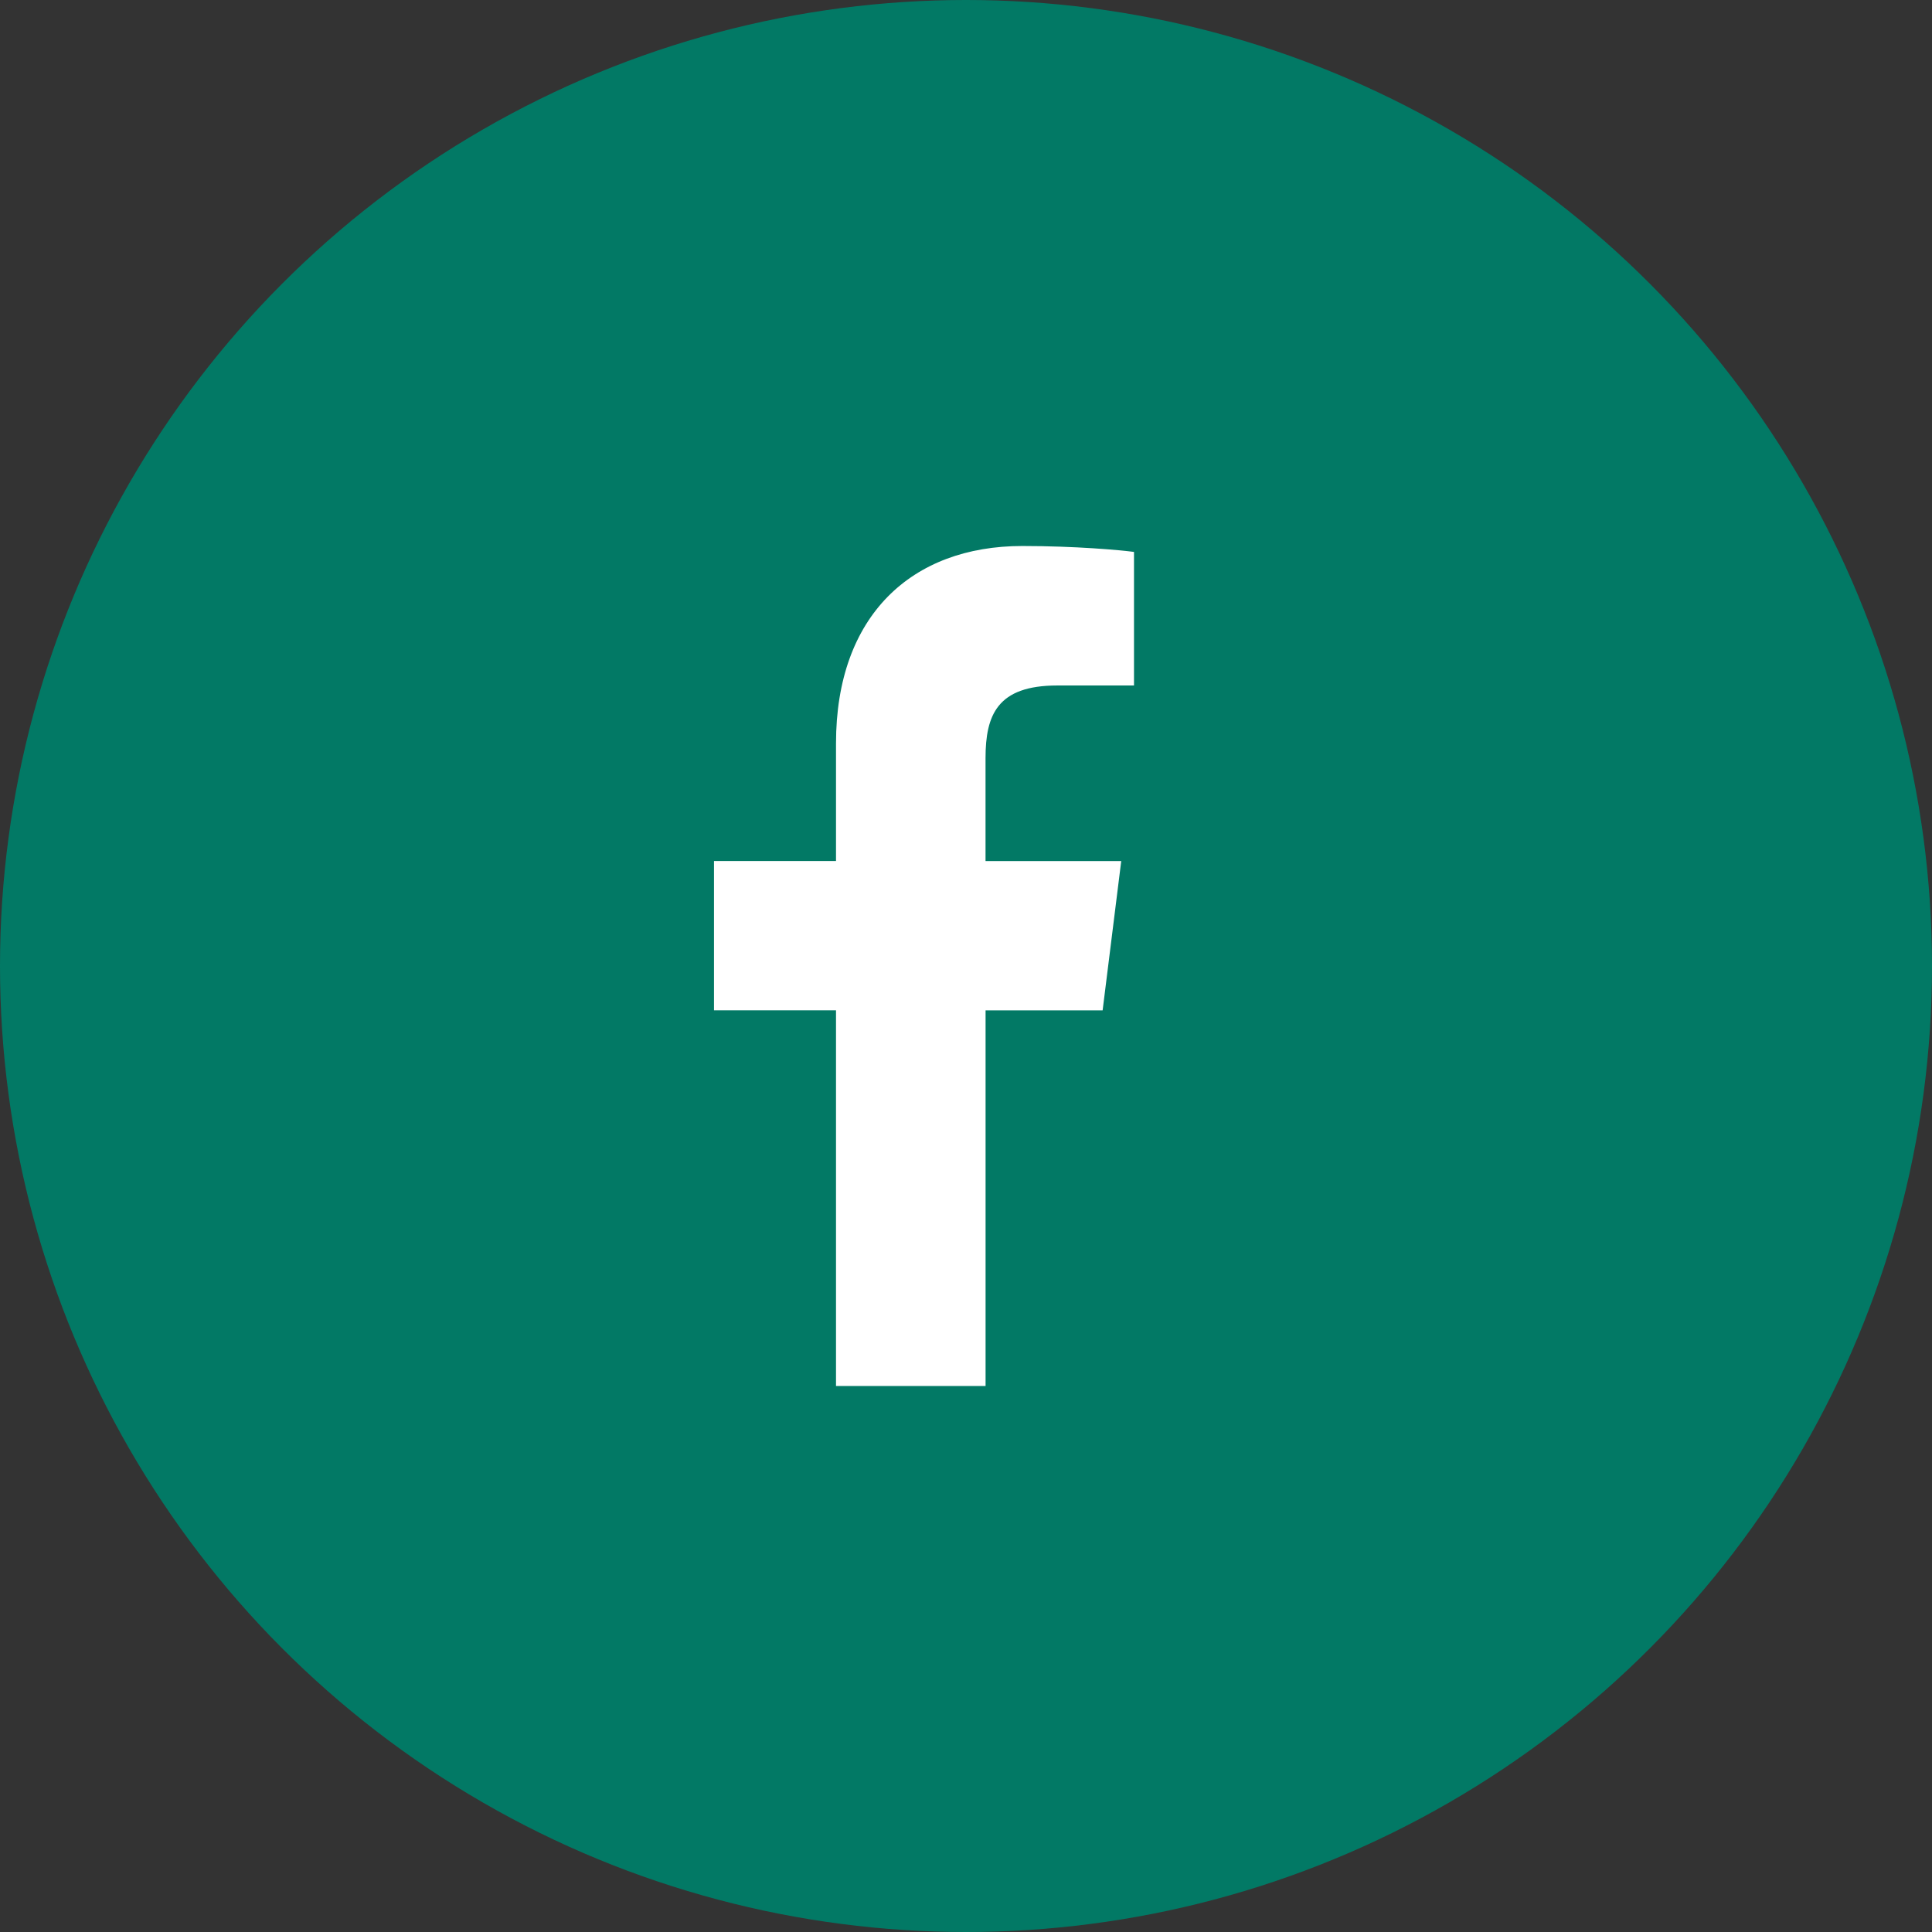
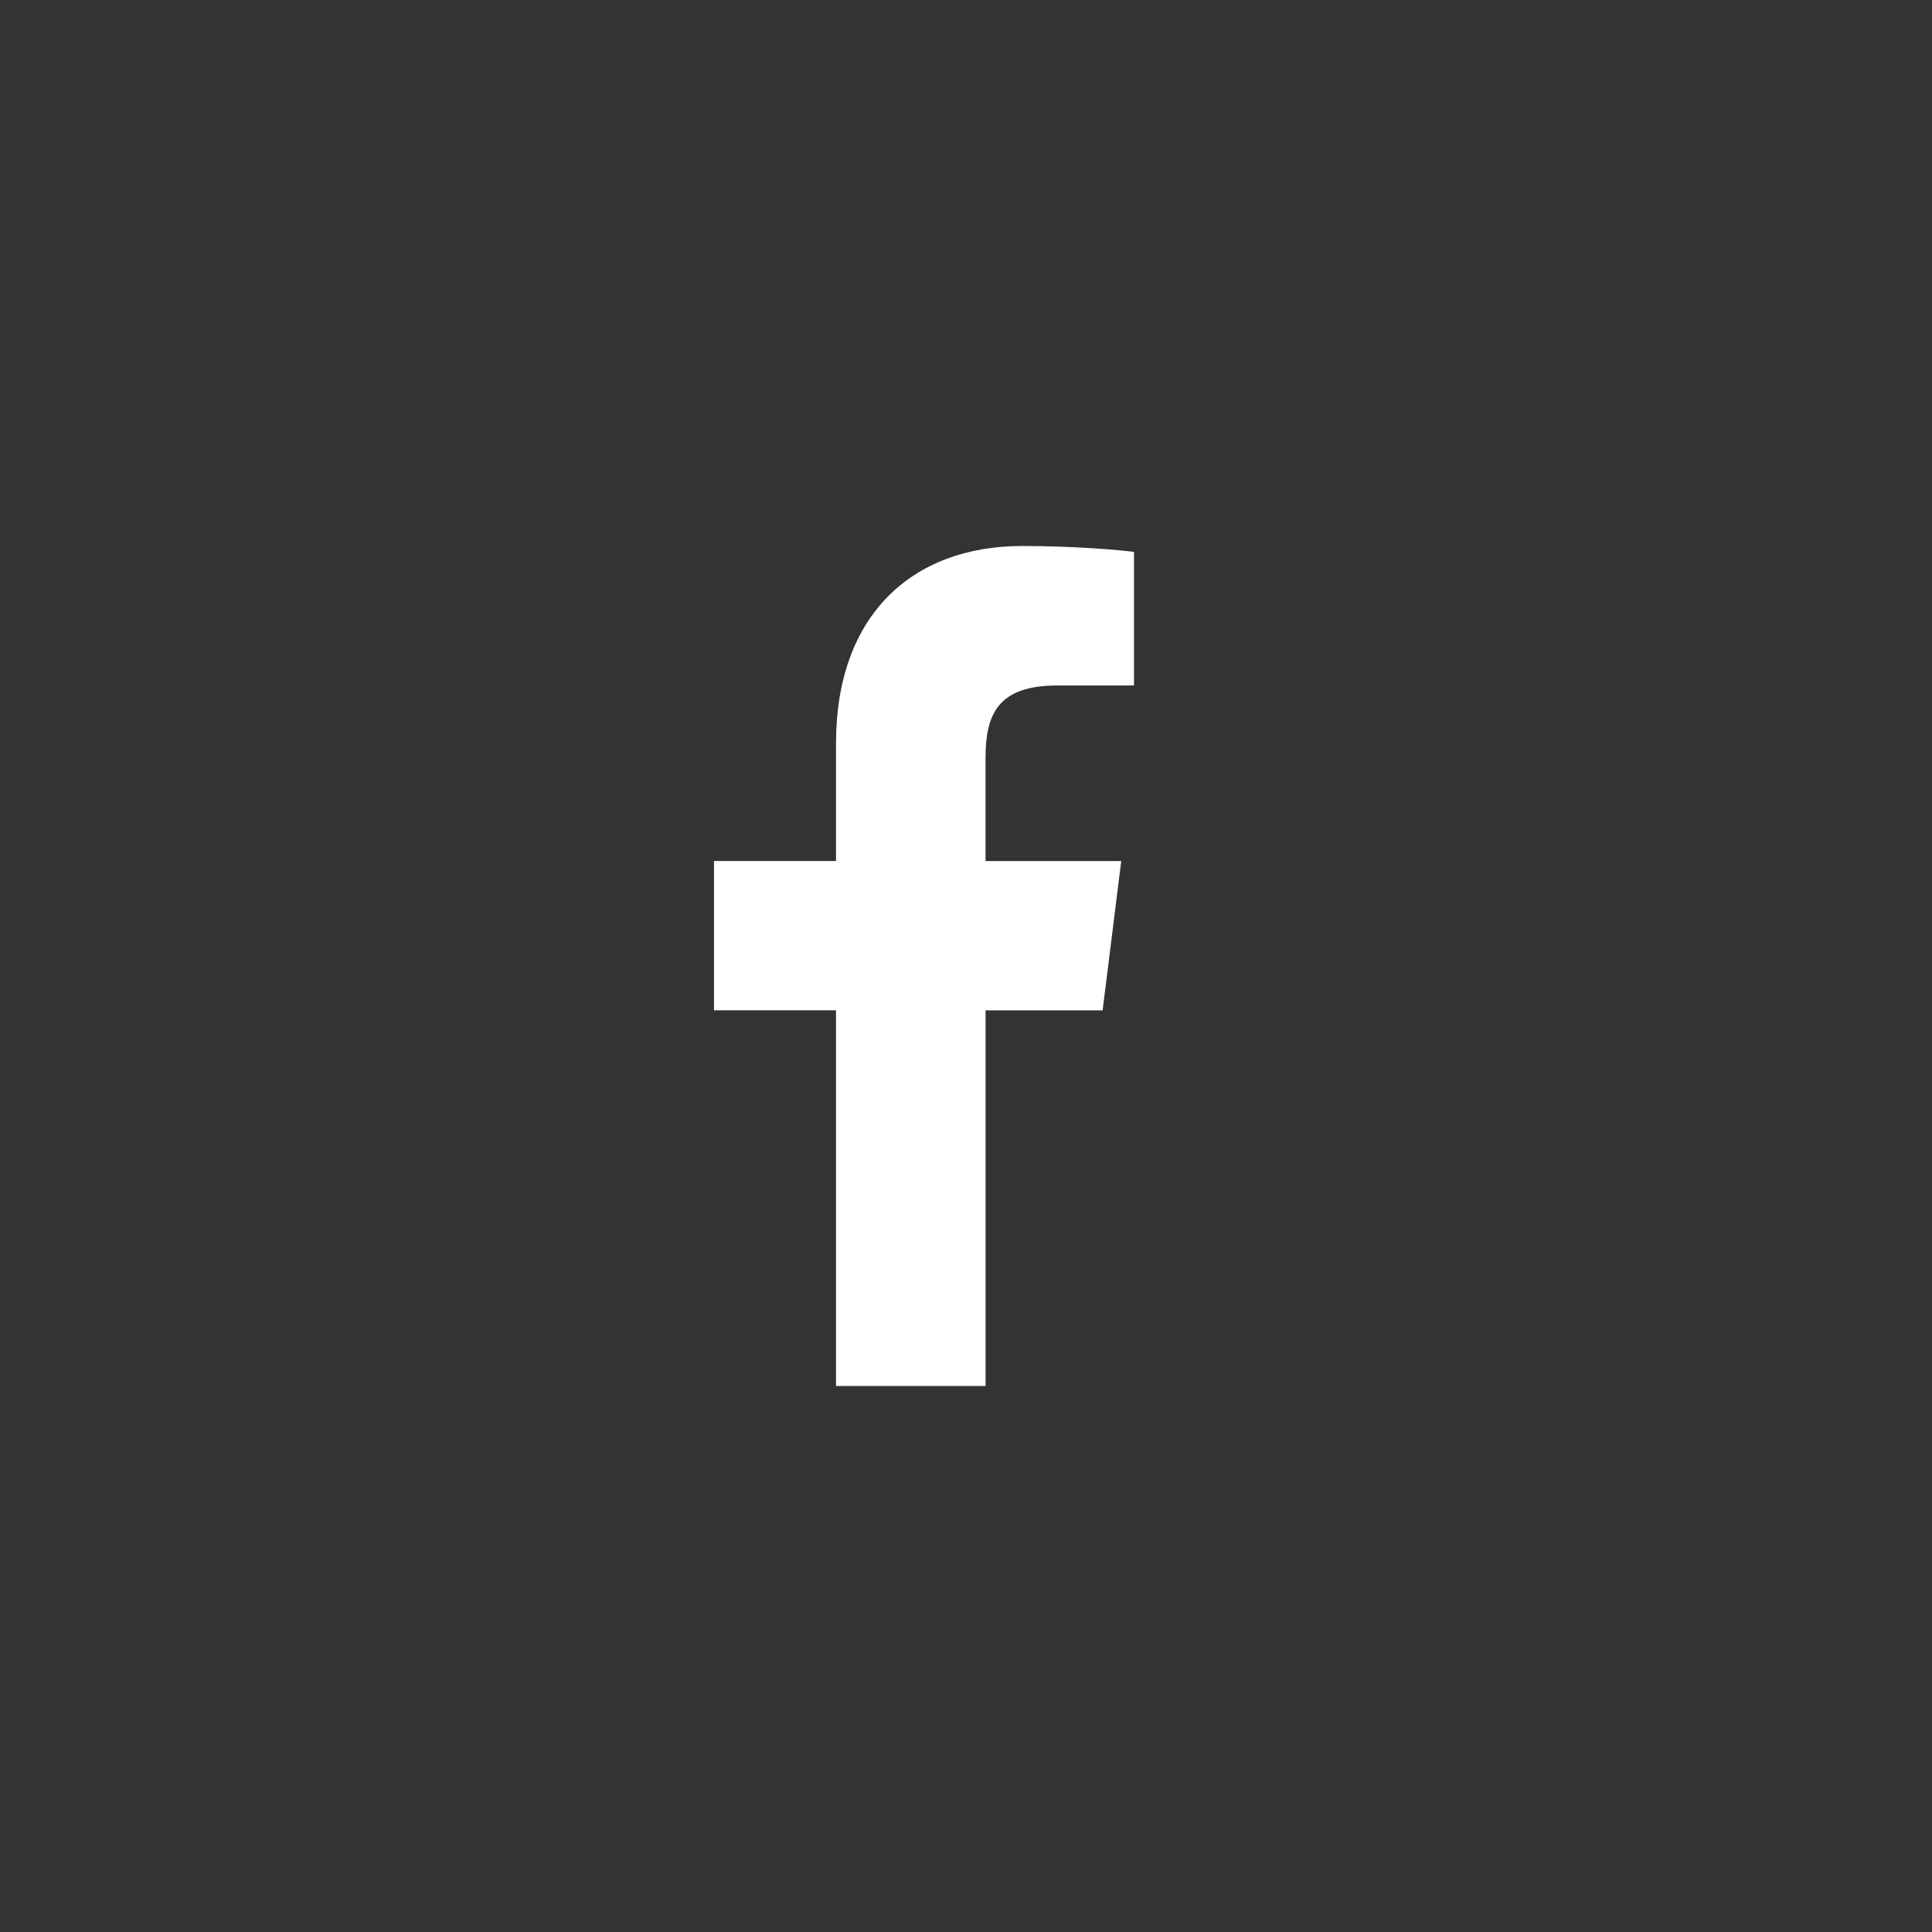
<svg xmlns="http://www.w3.org/2000/svg" width="46px" height="46px" viewBox="0 0 46 46" version="1.1">
  <rect x="0" y="0" width="46" height="46" fill="#333333" stroke="none" />
  <title>7829506F-7E73-4287-8CB2-5EFBB2E6BC28</title>
  <g id="Wireframes" stroke="none" stroke-width="1" fill="none" fill-rule="evenodd">
    <g id="Contact" transform="translate(-811, -817)">
      <g id="Facebook-Icon" transform="translate(811, 817)">
-         <circle id="Oval" fill="#027965" cx="23" cy="23" r="23" />
        <g id="facebook-(9)" transform="translate(17, 13)" fill="#FFFFFF" fill-rule="nonzero">
          <path d="M8.174,3.321 L10,3.321 L10,0.141 C9.685,0.098 8.602,0 7.34,0 C4.708,0 2.905,1.656 2.905,4.699 L2.905,7.5 L0,7.5 L0,11.055 L2.905,11.055 L2.905,20 L6.466,20 L6.466,11.056 L9.253,11.056 L9.696,7.501 L6.465,7.501 L6.465,5.052 C6.466,4.024 6.743,3.321 8.174,3.321 L8.174,3.321 Z" id="Path" />
        </g>
      </g>
    </g>
  </g>
</svg>